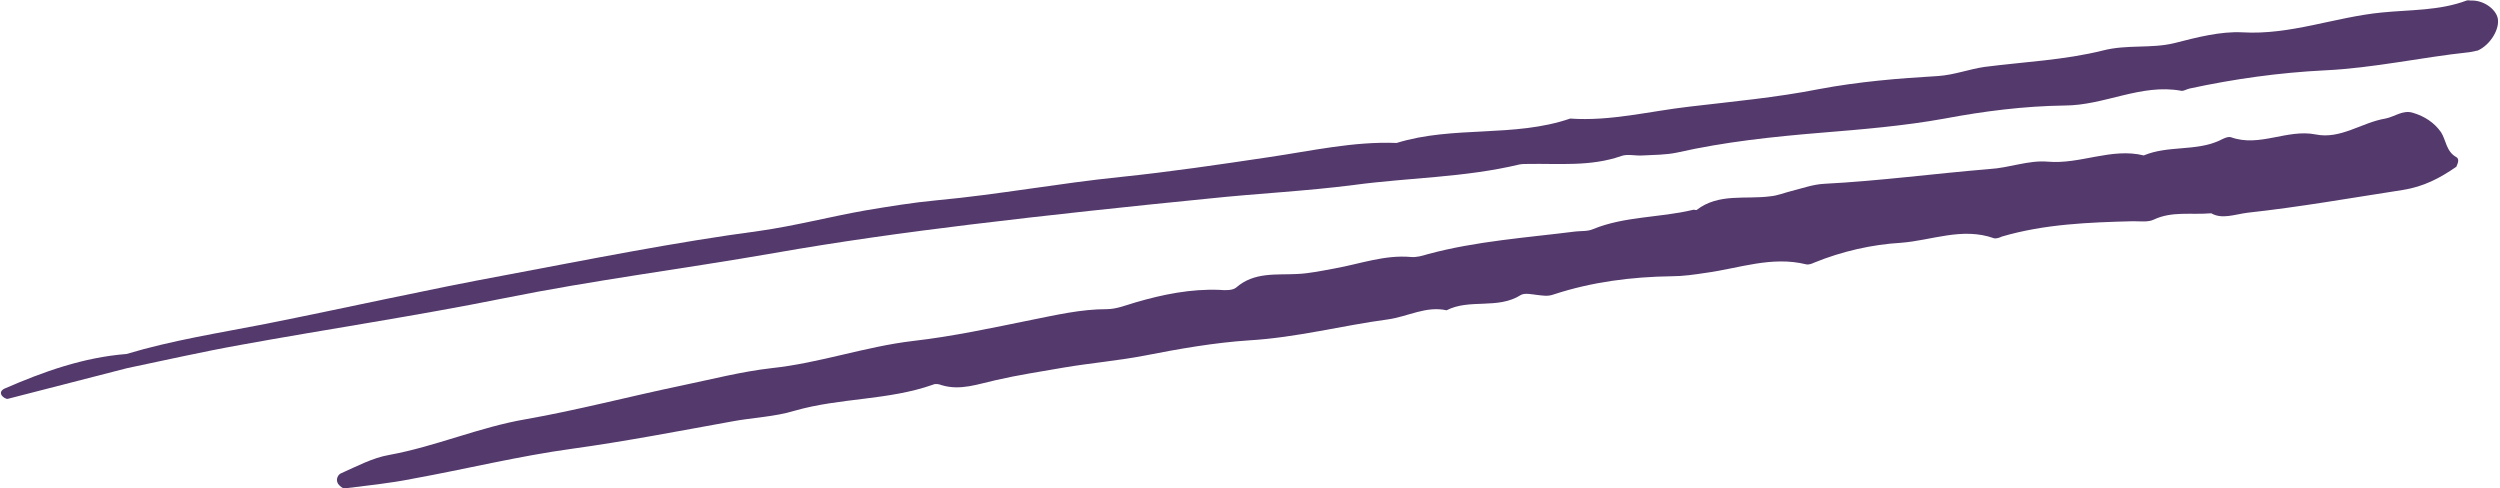
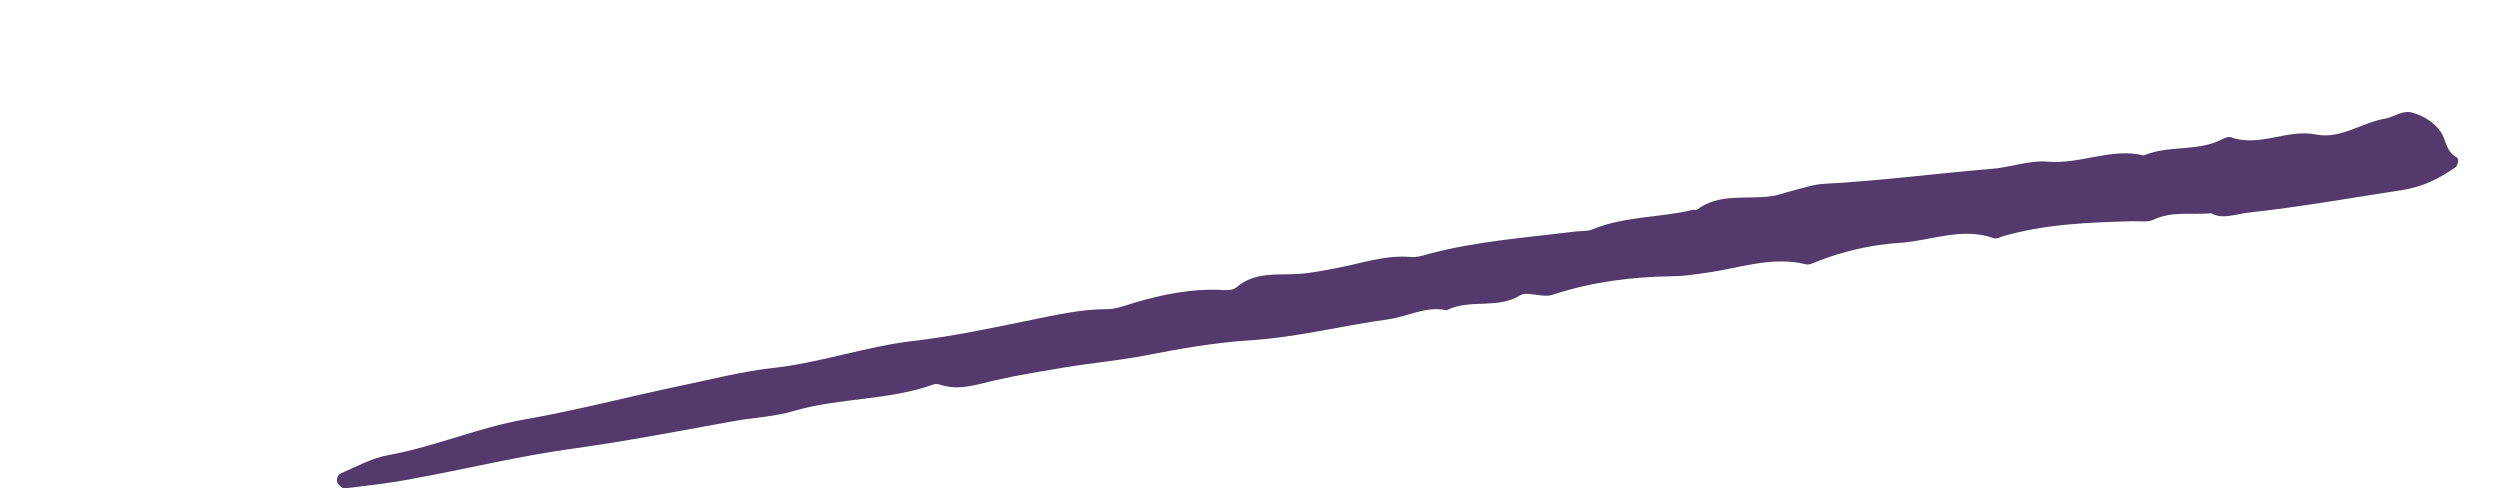
<svg xmlns="http://www.w3.org/2000/svg" fill="#000000" height="86.1" preserveAspectRatio="xMidYMid meet" version="1" viewBox="39.5 193.7 440.7 86.1" width="440.7" zoomAndPan="magnify">
  <g fill="#54396c" id="change1_1">
    <path d="M472.5,221.4c-1.8-1-1.8-3-2.7-4.4c-1.2-1.7-2.9-2.8-4.9-3.4c-1.8-0.6-3.3,0.7-4.9,1 c-4.2,0.7-7.9,3.7-12.3,2.8c-5-1-9.9,2.3-14.9,0.5c-0.6-0.2-1.5,0.3-2.1,0.6c-4.2,1.9-9,0.8-13.3,2.6c-5.7-1.4-11.2,1.6-16.9,1.1 c-3.4-0.3-6.8,1.1-10.3,1.3c-9.7,0.8-19.4,2.1-29.1,2.6c-2,0.1-3.9,0.8-5.9,1.3c-1.2,0.3-2.4,0.8-3.6,0.9c-4.4,0.6-9.1-0.6-13,2.4 c-0.1,0.1-0.5-0.1-0.7,0c-5.8,1.4-12,1.1-17.6,3.4c-0.9,0.4-2,0.3-3,0.4c-8.7,1.1-17.6,1.7-26.1,4c-1,0.3-2,0.6-3,0.5 c-4.6-0.4-8.9,1.2-13.3,2c-2.2,0.4-4.5,0.9-6.7,1c-3.7,0.2-7.6-0.4-10.8,2.4c-0.6,0.5-1.9,0.5-2.9,0.4c-5.1-0.2-10,0.8-14.8,2.2 c-1.7,0.5-3.4,1.2-5.1,1.2c-4.5,0-8.8,1-13.3,1.9c-6.9,1.4-13.8,2.9-20.8,3.7c-8.5,1-16.5,3.9-25,4.8c-5.3,0.6-10.7,2-16,3.1 c-9.1,1.9-18.2,4.3-27.3,5.9c-8.2,1.4-15.9,4.8-24.1,6.3c-2.9,0.5-5.7,2-8.4,3.2c-0.6,0.2-1.1,1.1-0.6,1.9c0.3,0.4,0.8,0.8,1.1,0.8 c4-0.5,8-0.9,12-1.7c9.4-1.7,18.7-4,28.2-5.3c9.4-1.3,18.7-3.1,28.1-4.8c3.7-0.7,7.5-0.8,11.1-1.9c8-2.3,16.5-1.8,24.4-4.6 c0.4-0.2,1-0.1,1.5,0.1c3.3,1,6.4-0.2,9.6-0.9c3.9-0.9,7.9-1.5,11.9-2.2c4.7-0.8,9.5-1.2,14.2-2.1c6.1-1.2,12.4-2.3,18.5-2.7 c8.4-0.5,16.3-2.6,24.5-3.7c3.5-0.5,6.7-2.4,10.3-1.6c4.1-2.1,9-0.1,13.1-2.7c0.7-0.4,2-0.1,2.9,0c1,0.1,1.8,0.3,2.9-0.1 c6.7-2.2,13.7-3.1,20.8-3.2c2,0,4-0.3,6-0.6c5.9-0.8,11.6-3,17.7-1.5c0.4,0.1,1-0.1,1.4-0.3c4.9-2,10.2-3.2,15.3-3.5 c5.4-0.4,10.8-2.8,16.4-0.8c0.4,0.1,1-0.1,1.4-0.3c7.5-2.2,15.3-2.5,23.1-2.7c1.3,0,2.7,0.2,3.7-0.3c3.2-1.5,6.5-0.8,10.1-1.1 c1.9,1.1,4.1,0.2,6.4-0.1c9.2-1,18.2-2.6,27.3-4c3.8-0.6,6.6-2.1,9.5-4.1C472.6,222.8,473.2,221.8,472.5,221.4z" />
-     <path d="M479.8,196.9c-0.4-1.7-2.6-3.2-4.7-3.1c-0.3,0-0.5-0.1-0.8,0c-4.8,1.8-9.9,1.6-14.9,2.1 c-8.3,0.8-16.1,4-24.6,3.5c-3.9-0.2-8.1,0.9-12,1.9c-4.1,1-8.3,0.2-12.6,1.3c-6.8,1.7-13.9,2-20.9,2.9c-2.7,0.4-5.3,1.4-8.1,1.6 c-7,0.4-14.1,1-21,2.3c-7.6,1.5-15.3,2.2-22.9,3.1c-7,0.8-13.9,2.6-21,2.1c-9.9,3.4-20.6,1.2-30.6,4.3c-7.6-0.3-15,1.4-22.5,2.5 c-8.7,1.3-17.5,2.6-26.2,3.5c-10.8,1.1-21.5,3.1-32.3,4.1c-4.3,0.4-8.5,1.1-12.7,1.8c-6.2,1.1-12.3,2.7-18.6,3.6 c-15,2-29.9,5-44.8,7.8c-14.1,2.6-28.2,5.8-42.3,8.6c-8.2,1.6-16.5,2.9-24.5,5.3c-7.6,0.6-14.6,3.1-21.5,6.1 c-0.6,0.3-0.8,0.7-0.5,1.2c0.2,0.3,0.8,0.7,1.1,0.6c7-1.8,14-3.6,21-5.4c6.7-1.4,13.3-2.9,20-4.1c15.4-2.8,30.9-5.1,46.3-8.2 c15.8-3.2,31.8-5.2,47.8-8c11.4-2,22.9-3.6,34.4-5c14-1.7,28.1-3.2,42.2-4.6c8.5-0.9,17.1-1.3,25.6-2.4c9.7-1.3,19.5-1.3,29.1-3.6 c0.5-0.1,1-0.1,1.5-0.1c5.5-0.1,11.1,0.5,16.5-1.4c1.1-0.4,2.5,0,3.8-0.1c2-0.1,4.1-0.1,6-0.5c8.4-1.9,16.9-2.8,25.4-3.5 c7.3-0.6,14.6-1.2,21.8-2.5c6.9-1.3,14-2.2,21.1-2.3c7.1,0,13.5-3.9,20.6-2.6c0.4,0.1,1-0.3,1.5-0.4c7.9-1.7,15.8-2.8,23.8-3.2 c8.6-0.4,17-2.3,25.5-3.2c0.5-0.1,1-0.2,1.5-0.3C478.5,201.6,480.2,198.8,479.8,196.9z" />
  </g>
</svg>